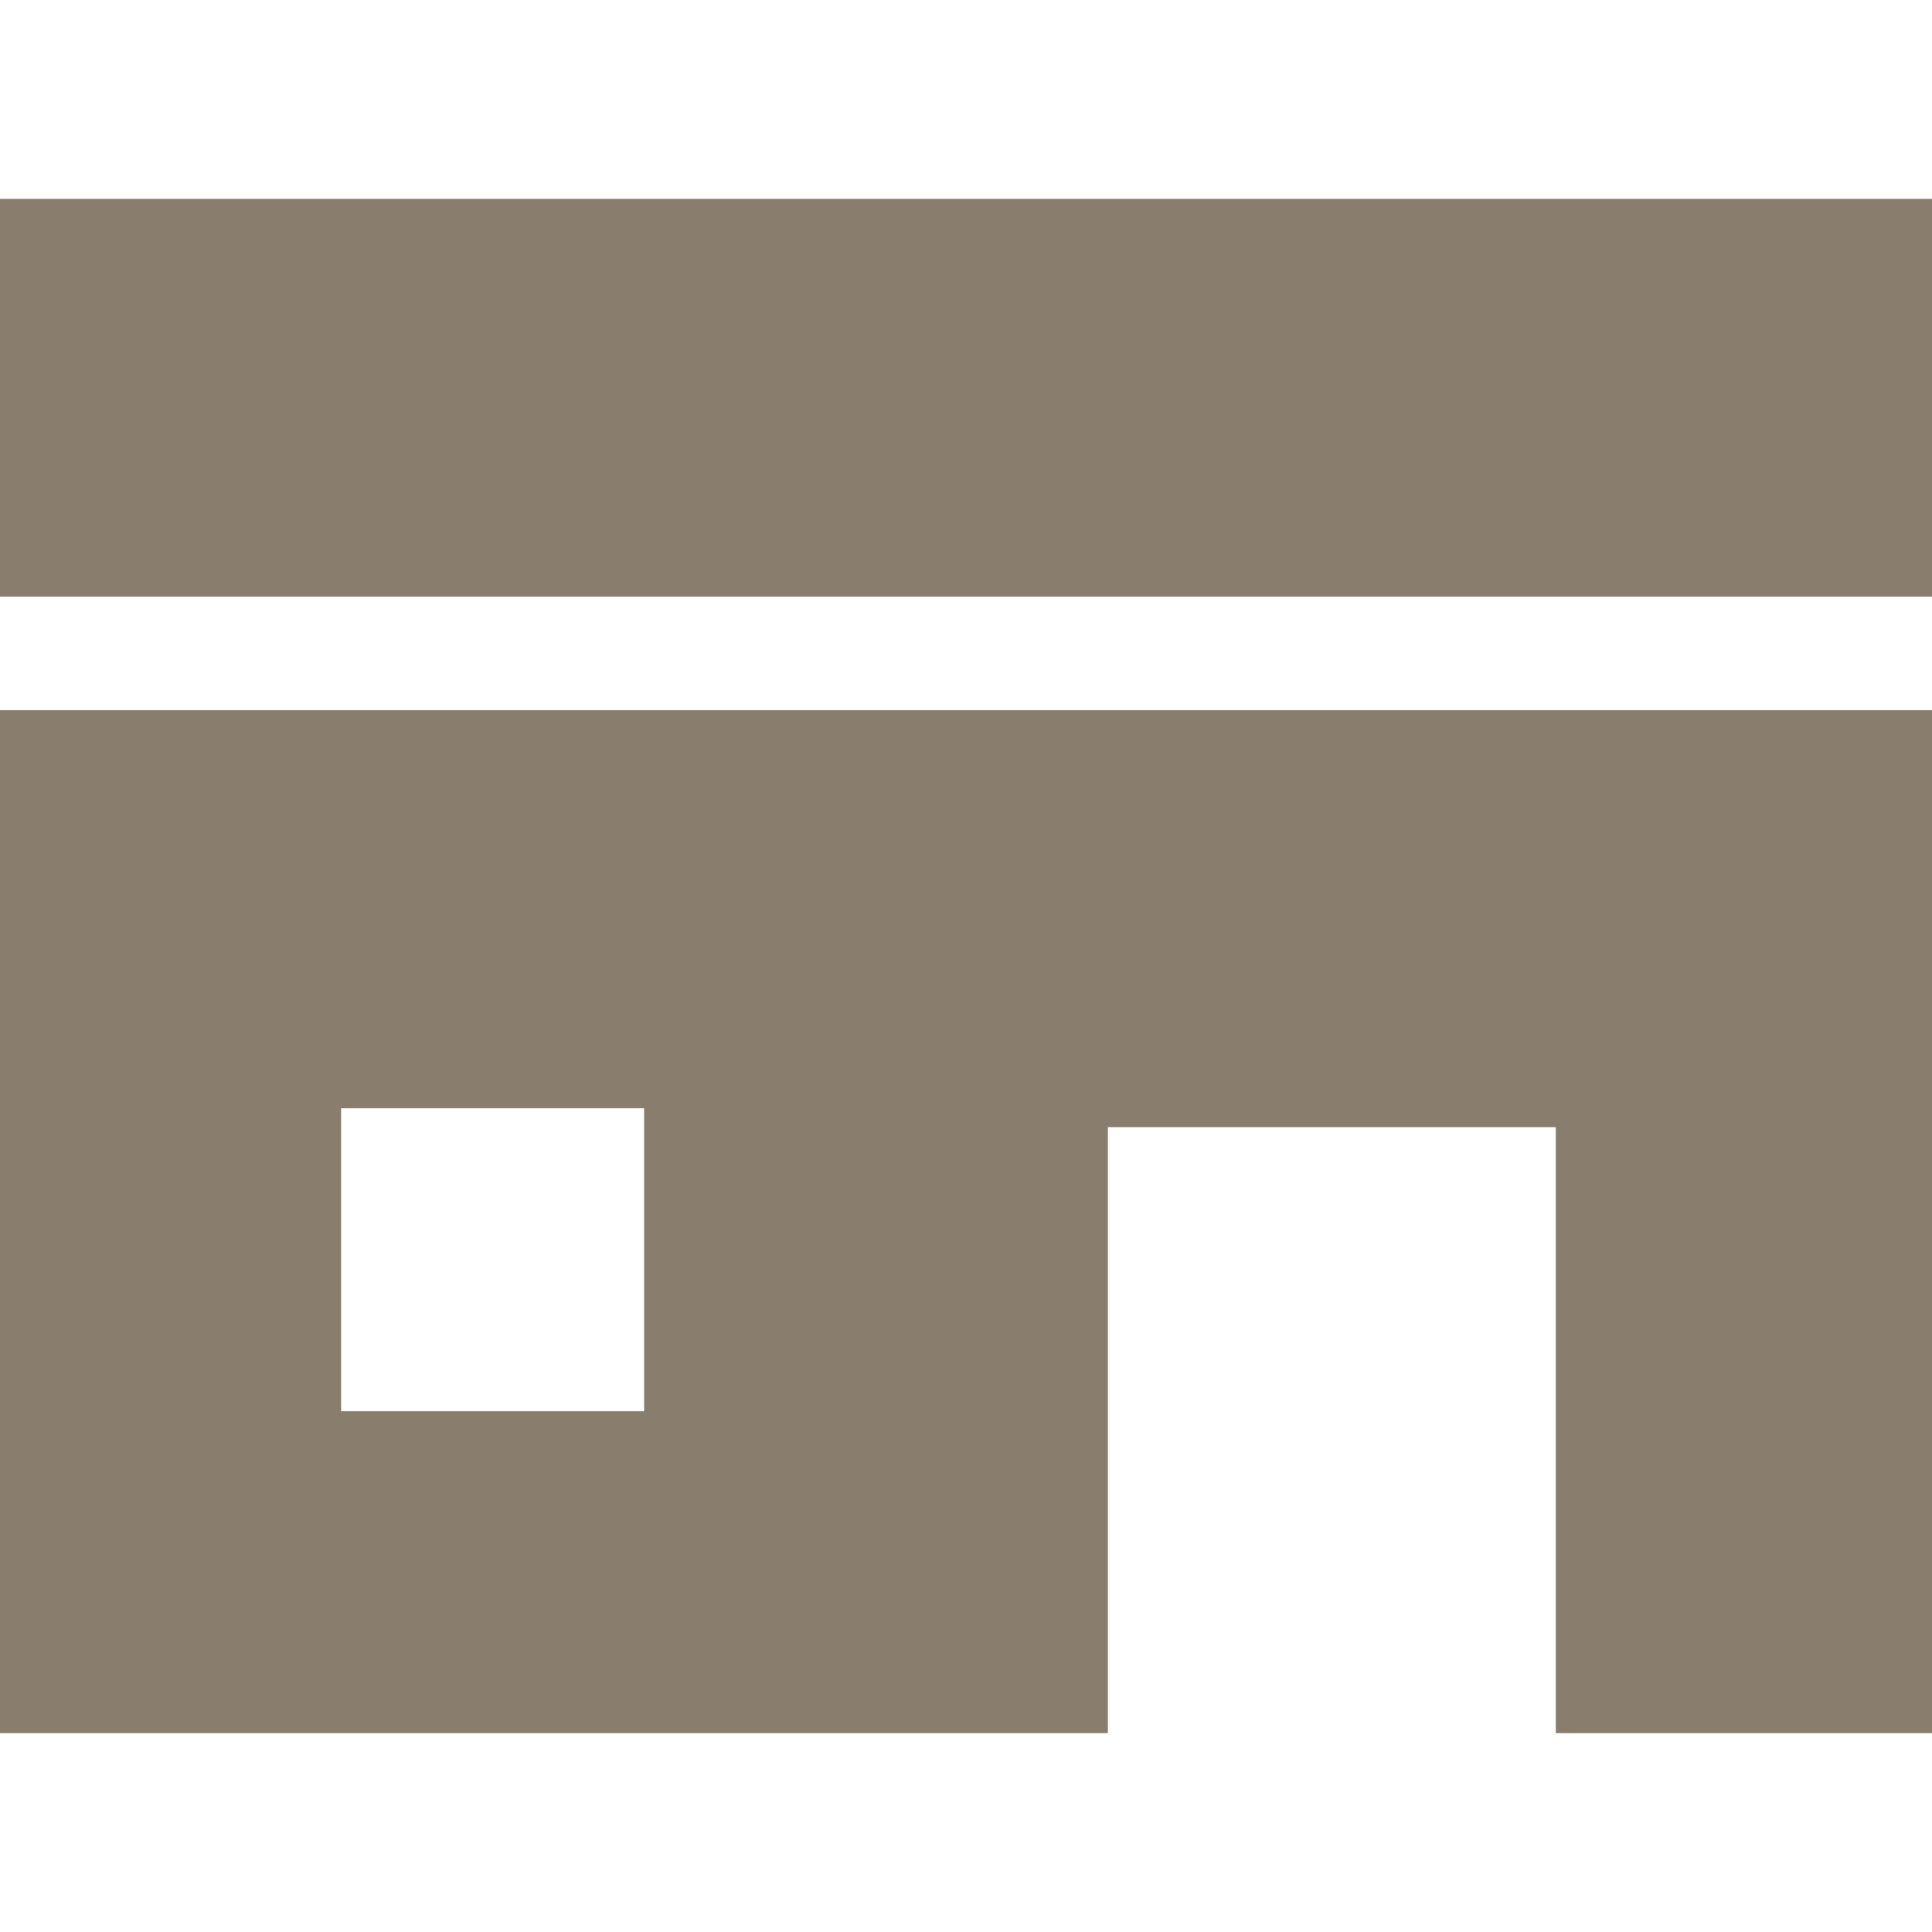
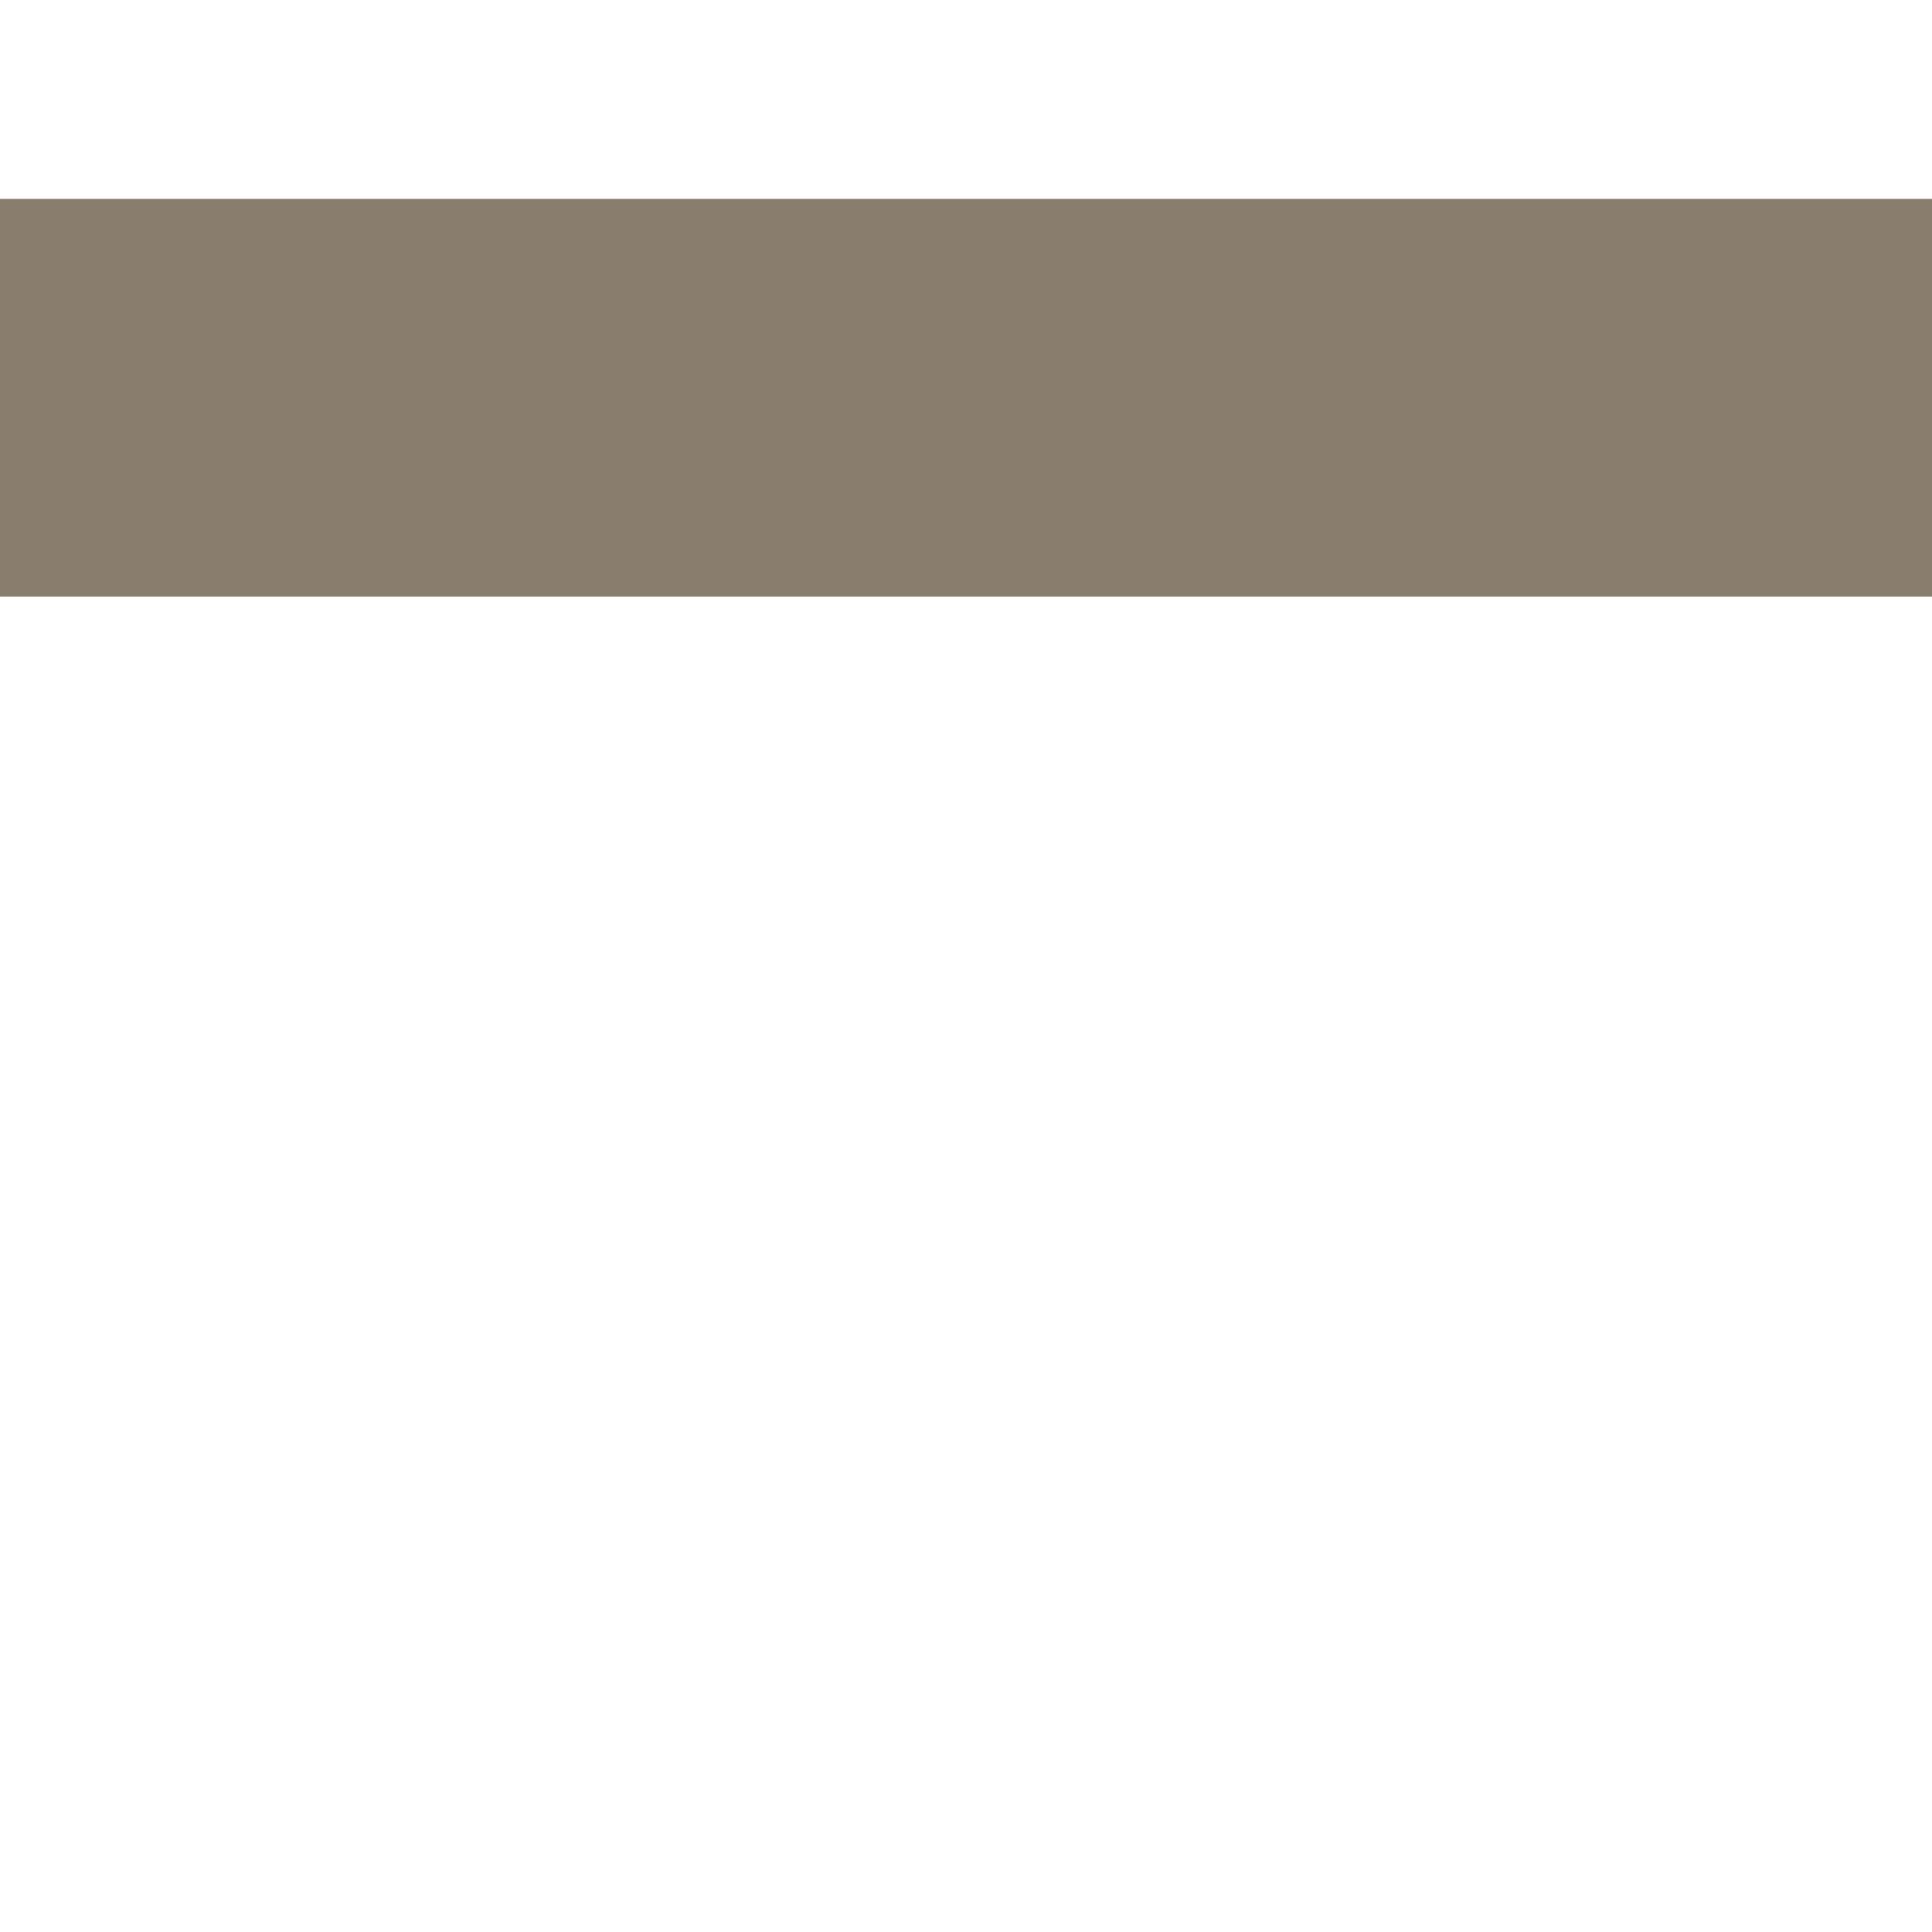
<svg xmlns="http://www.w3.org/2000/svg" version="1.1" id="_x32_" x="0px" y="0px" viewBox="0 0 512 512" style="enable-background:new 0 0 512 512;" xml:space="preserve">
  <style type="text/css">
	.st0{fill:#897D6D;}
</style>
  <g>
    <rect y="52.7" class="st0" width="512" height="105.4" />
-     <path class="st0" d="M0,459.3h293.6V298.7h118.7v160.6H512V188.2H0V459.3z M90.4,293.7h80.3V374H90.4V293.7z" />
  </g>
</svg>